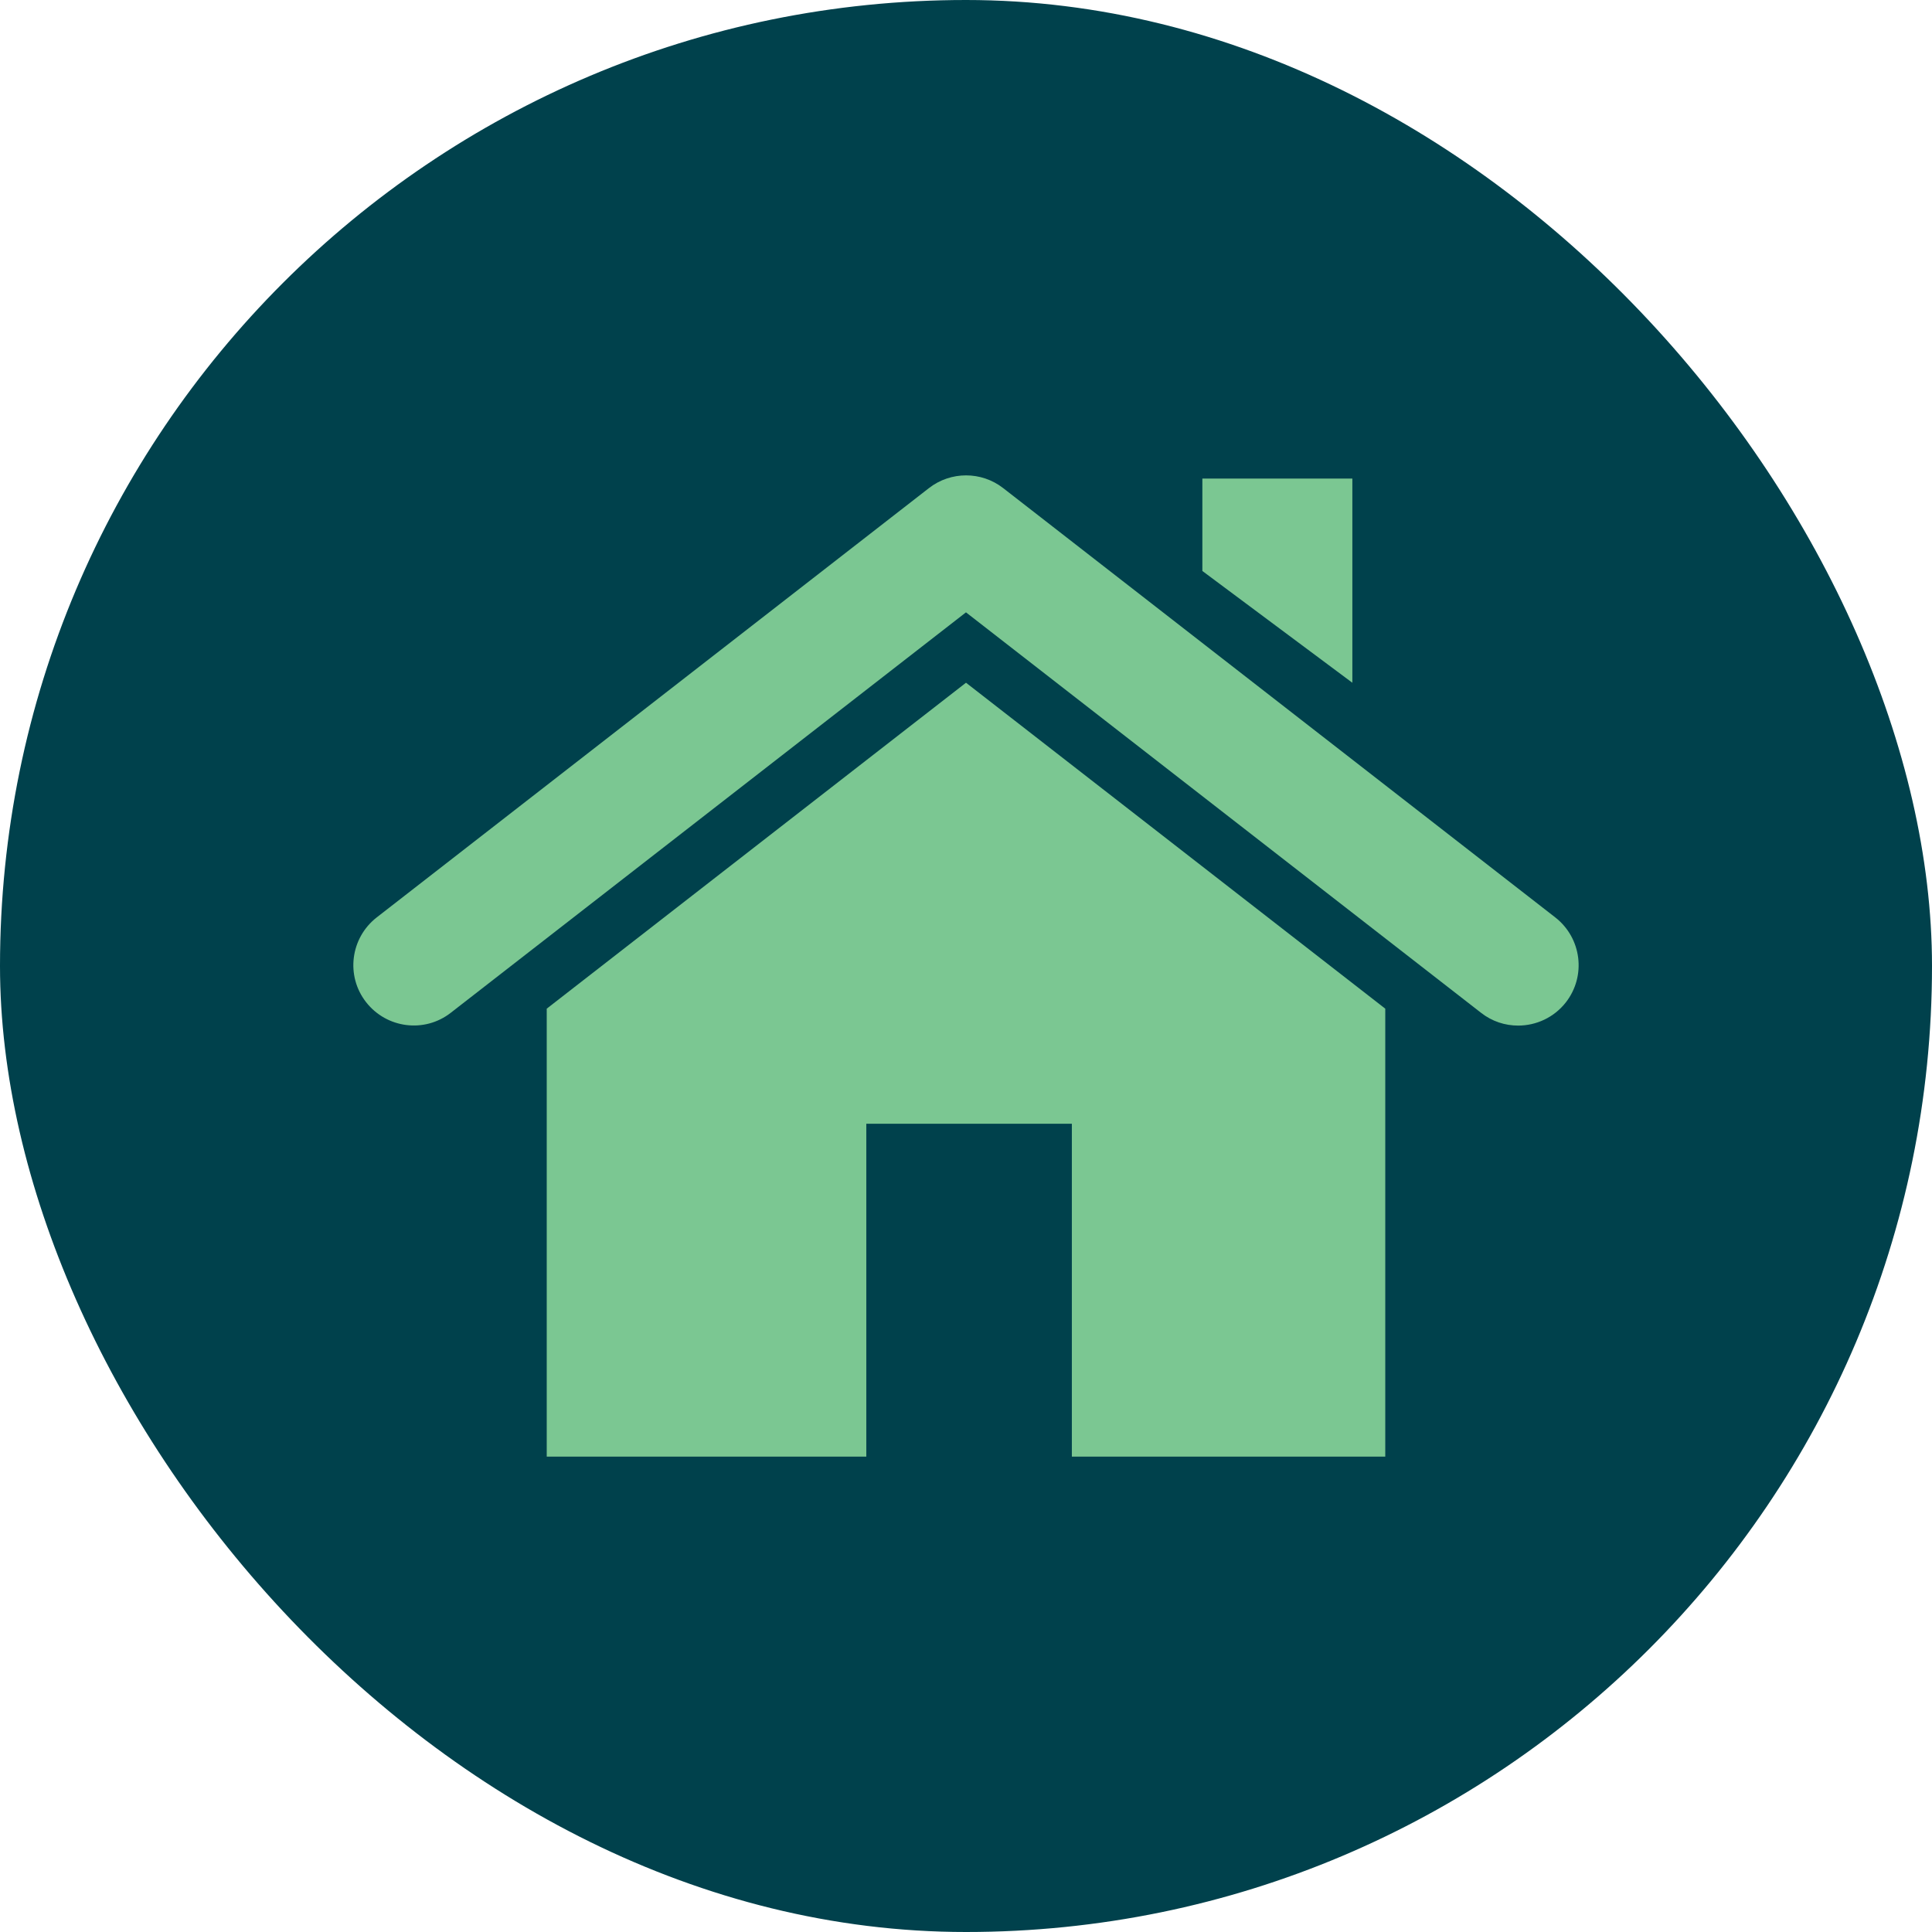
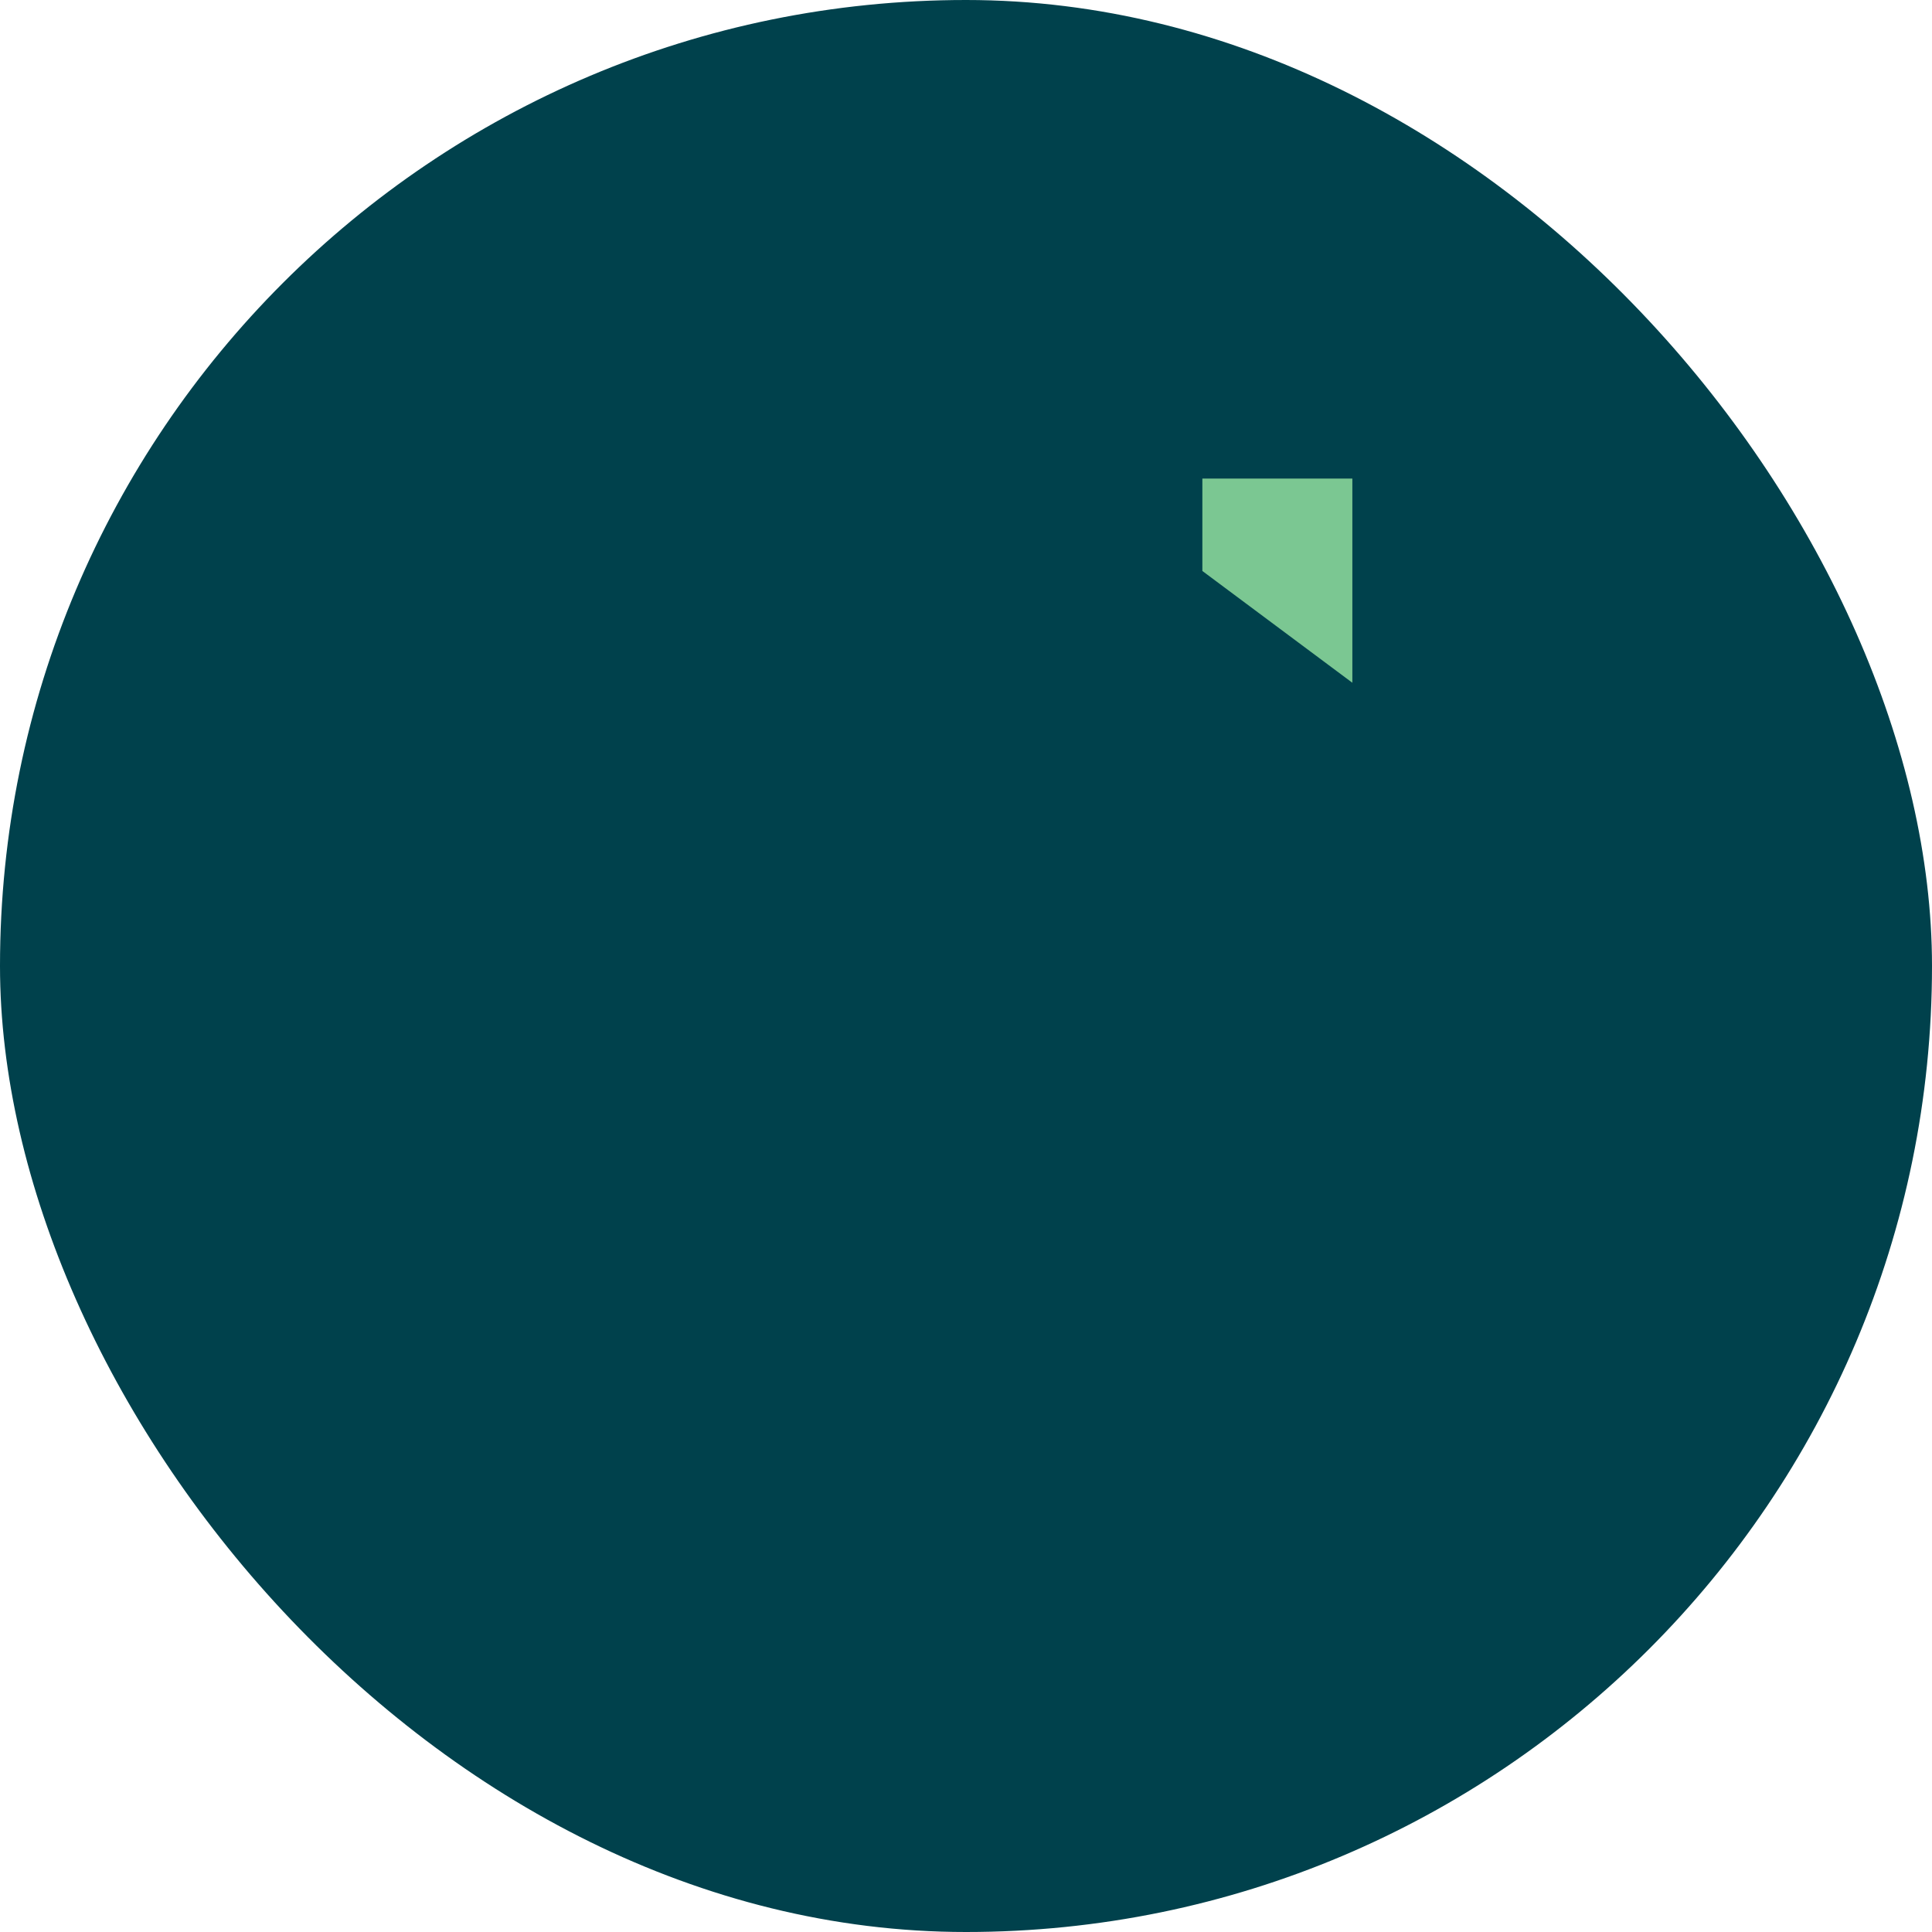
<svg xmlns="http://www.w3.org/2000/svg" width="82" height="82" viewBox="0 0 82 82" fill="none">
  <rect width="82" height="82" rx="41" fill="#00414C" />
  <g clip-path="url(#clip0_3015_513)">
-     <path d="M66.012 38.939L42.576 20.715C41.653 19.997 40.352 19.997 39.429 20.715L15.987 38.939C14.871 39.811 14.666 41.42 15.538 42.535C16.41 43.651 18.019 43.856 19.134 42.984L40.999 25.99L62.865 42.99C63.333 43.356 63.884 43.529 64.435 43.529C65.198 43.529 65.955 43.189 66.461 42.542C67.333 41.42 67.128 39.811 66.012 38.939Z" fill="#7BC792" />
    <path d="M57.398 28.978V20.311H51.032V24.234L57.398 28.978Z" fill="#7BC792" />
-     <path d="M23.205 42.811V61.824H36.769V47.696H45.493V61.824H58.795V42.811L41 28.977L23.205 42.811Z" fill="#7BC792" />
  </g>
  <defs>
    <clipPath id="clip0_3015_513">
      <rect width="52" height="41.647" fill="white" transform="translate(15 20.176)" />
    </clipPath>
  </defs>
</svg>